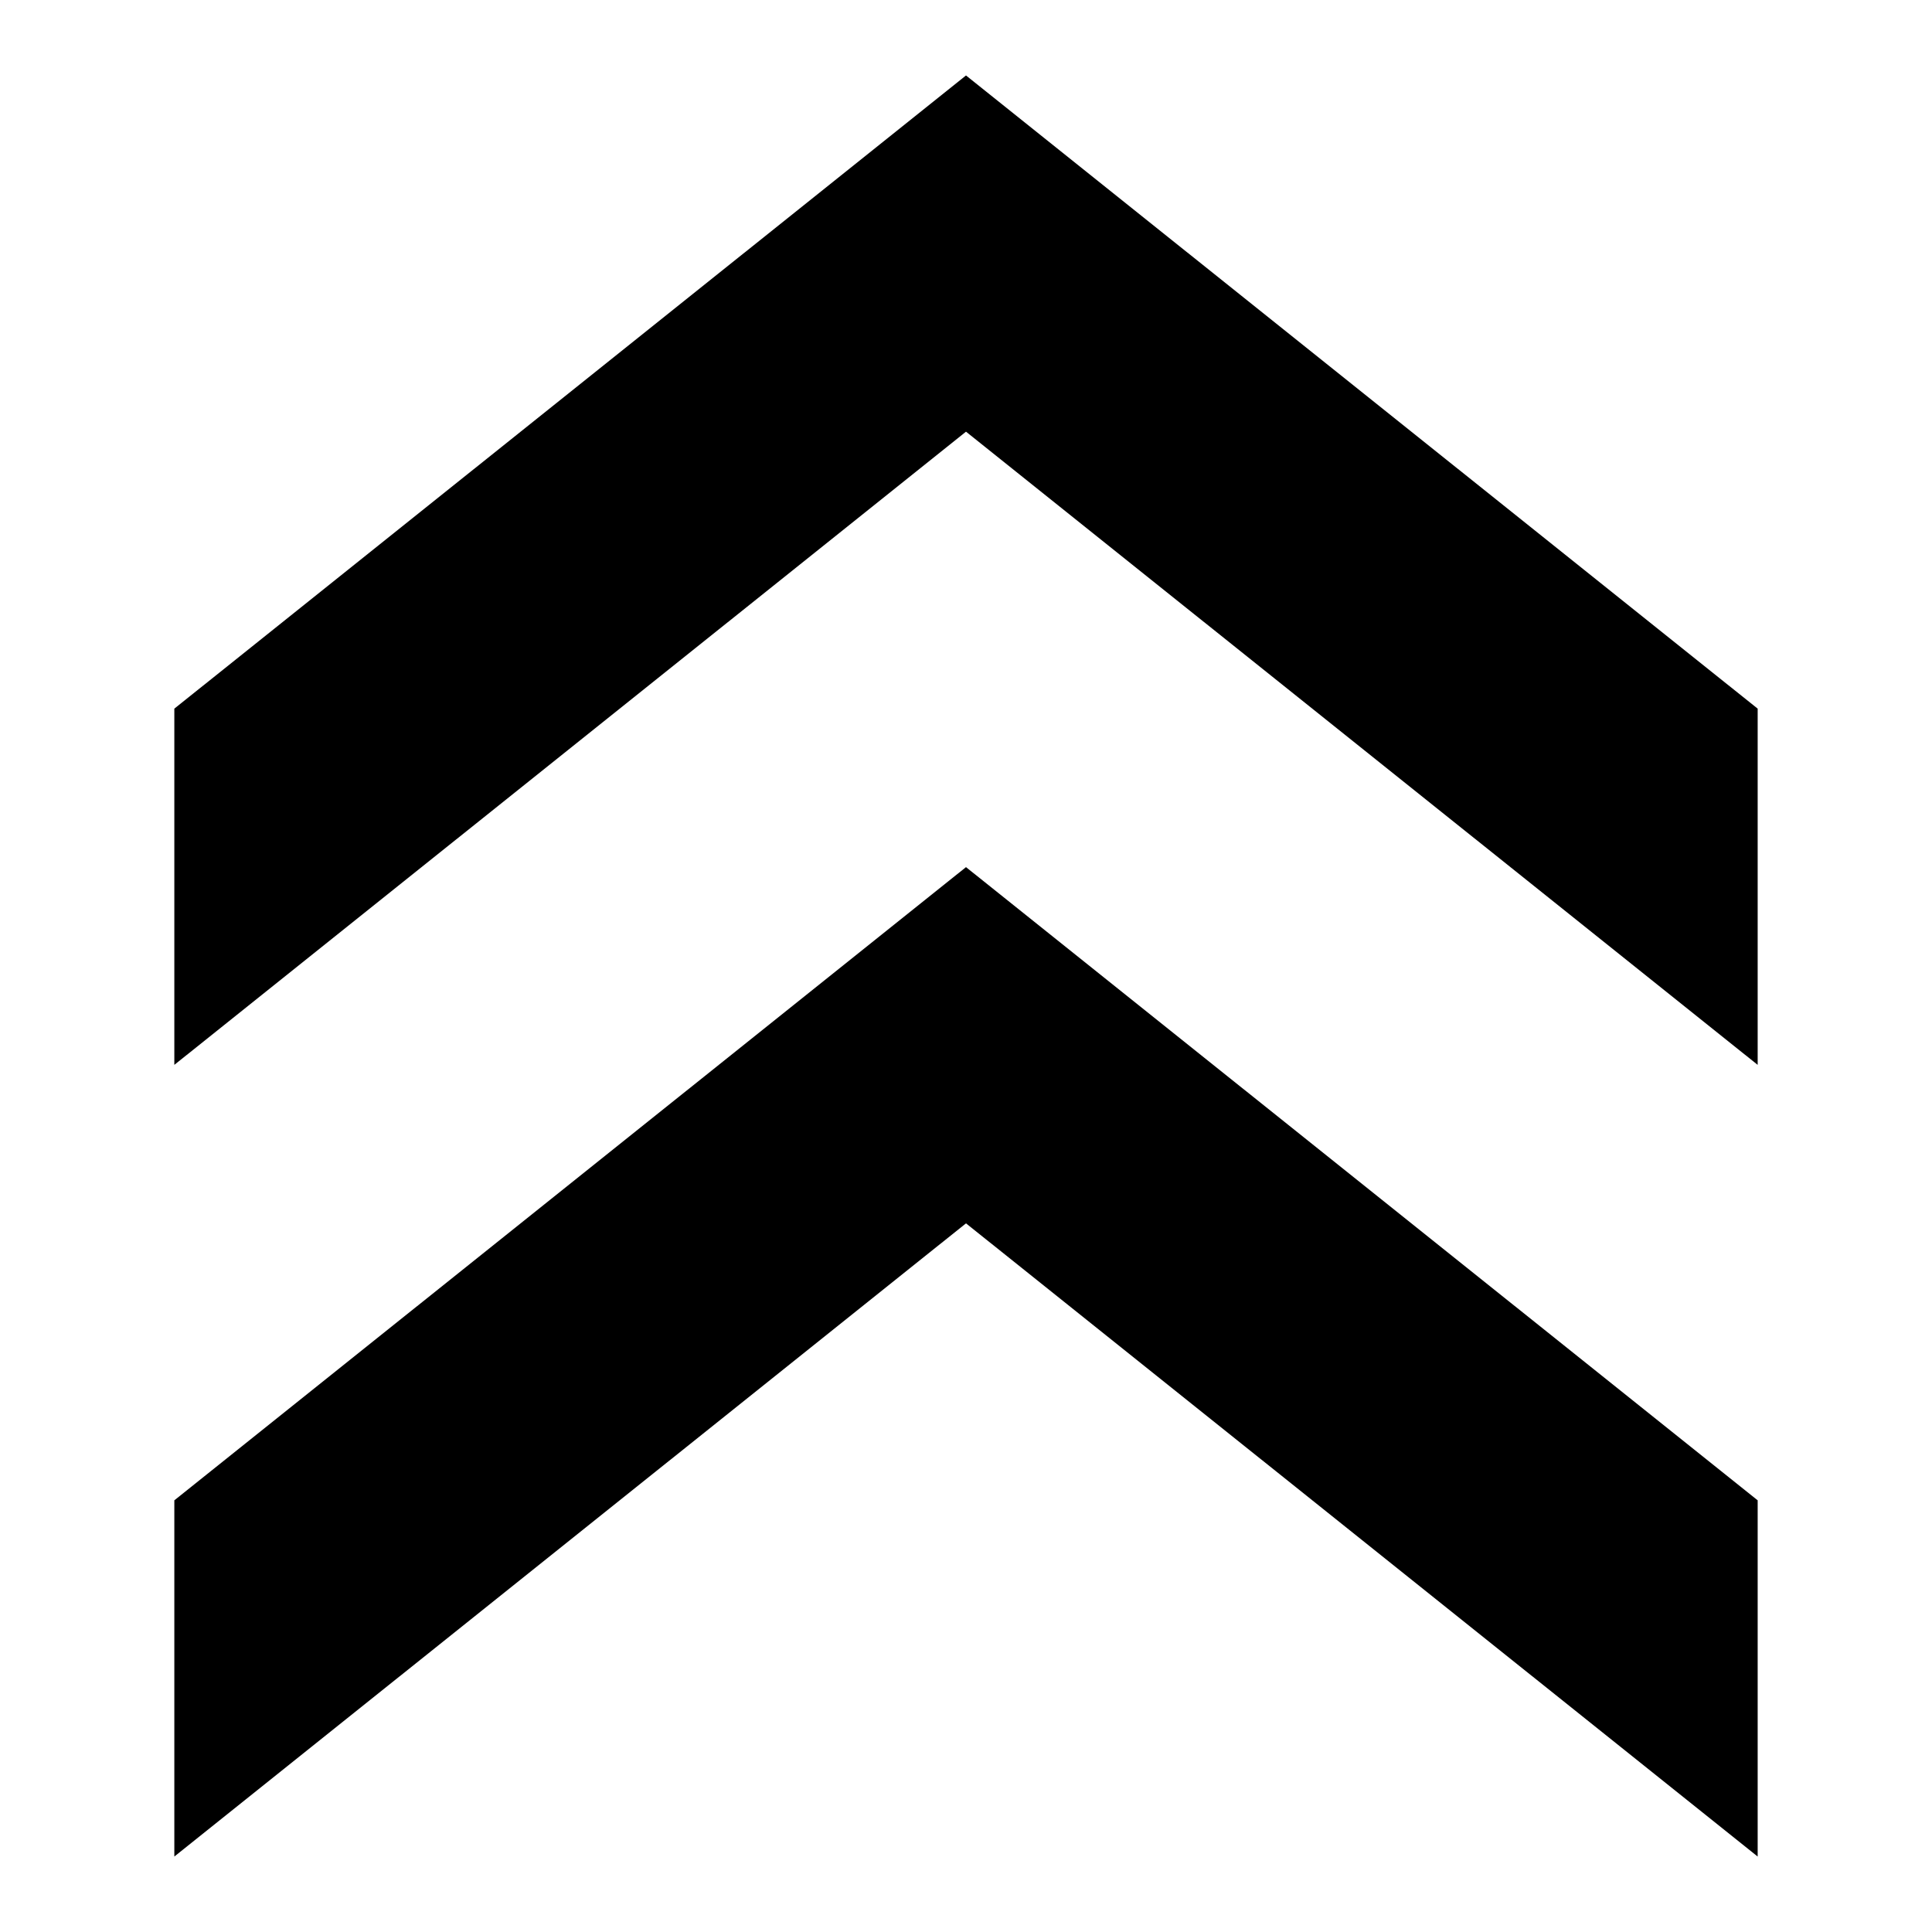
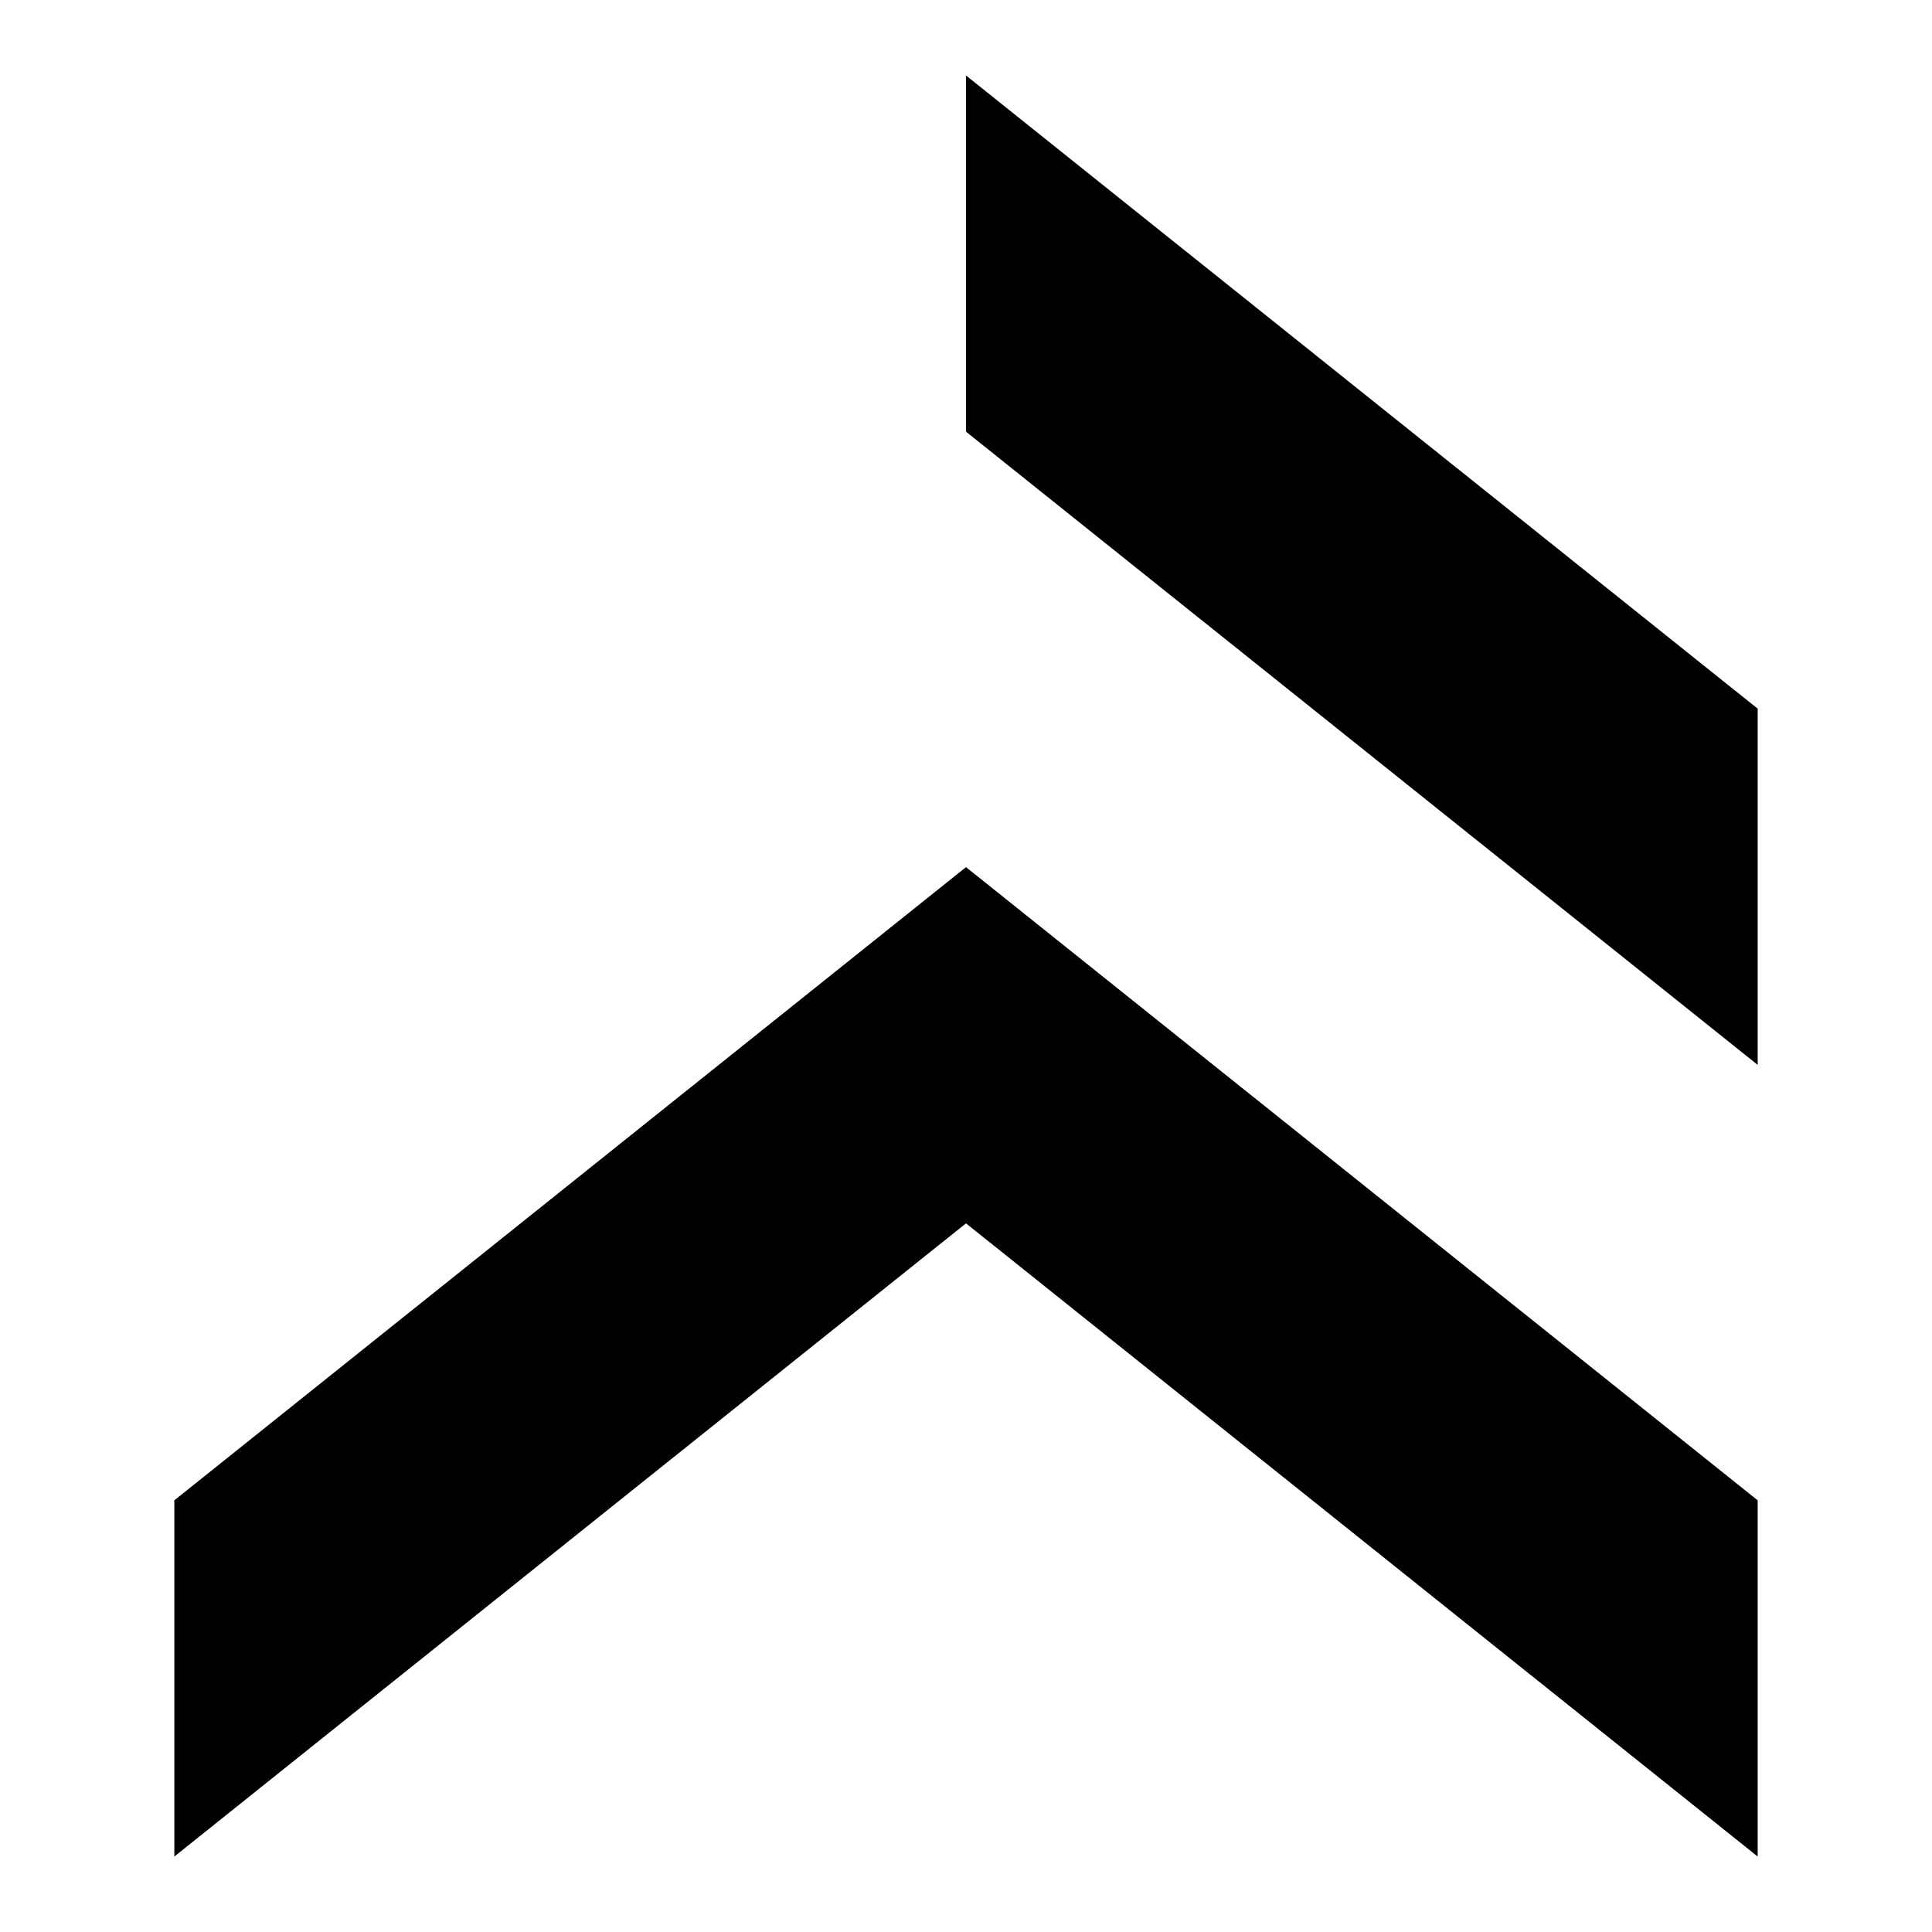
<svg xmlns="http://www.w3.org/2000/svg" version="1.1" x="0px" y="0px" viewBox="0 0 256 256" enable-background="new 0 0 256 256" xml:space="preserve">
  <g>
-     <path fill="#000000" d="M232.9,246v-47.2L128,114.9L23.1,198.8V246L128,162.1L232.9,246z M128,57.2l104.9,83.9V93.9L128,10 L23.1,93.9v47.2L128,57.2z" />
+     <path fill="#000000" d="M232.9,246v-47.2L128,114.9L23.1,198.8V246L128,162.1L232.9,246z M128,57.2l104.9,83.9V93.9L128,10 v47.2L128,57.2z" />
  </g>
</svg>